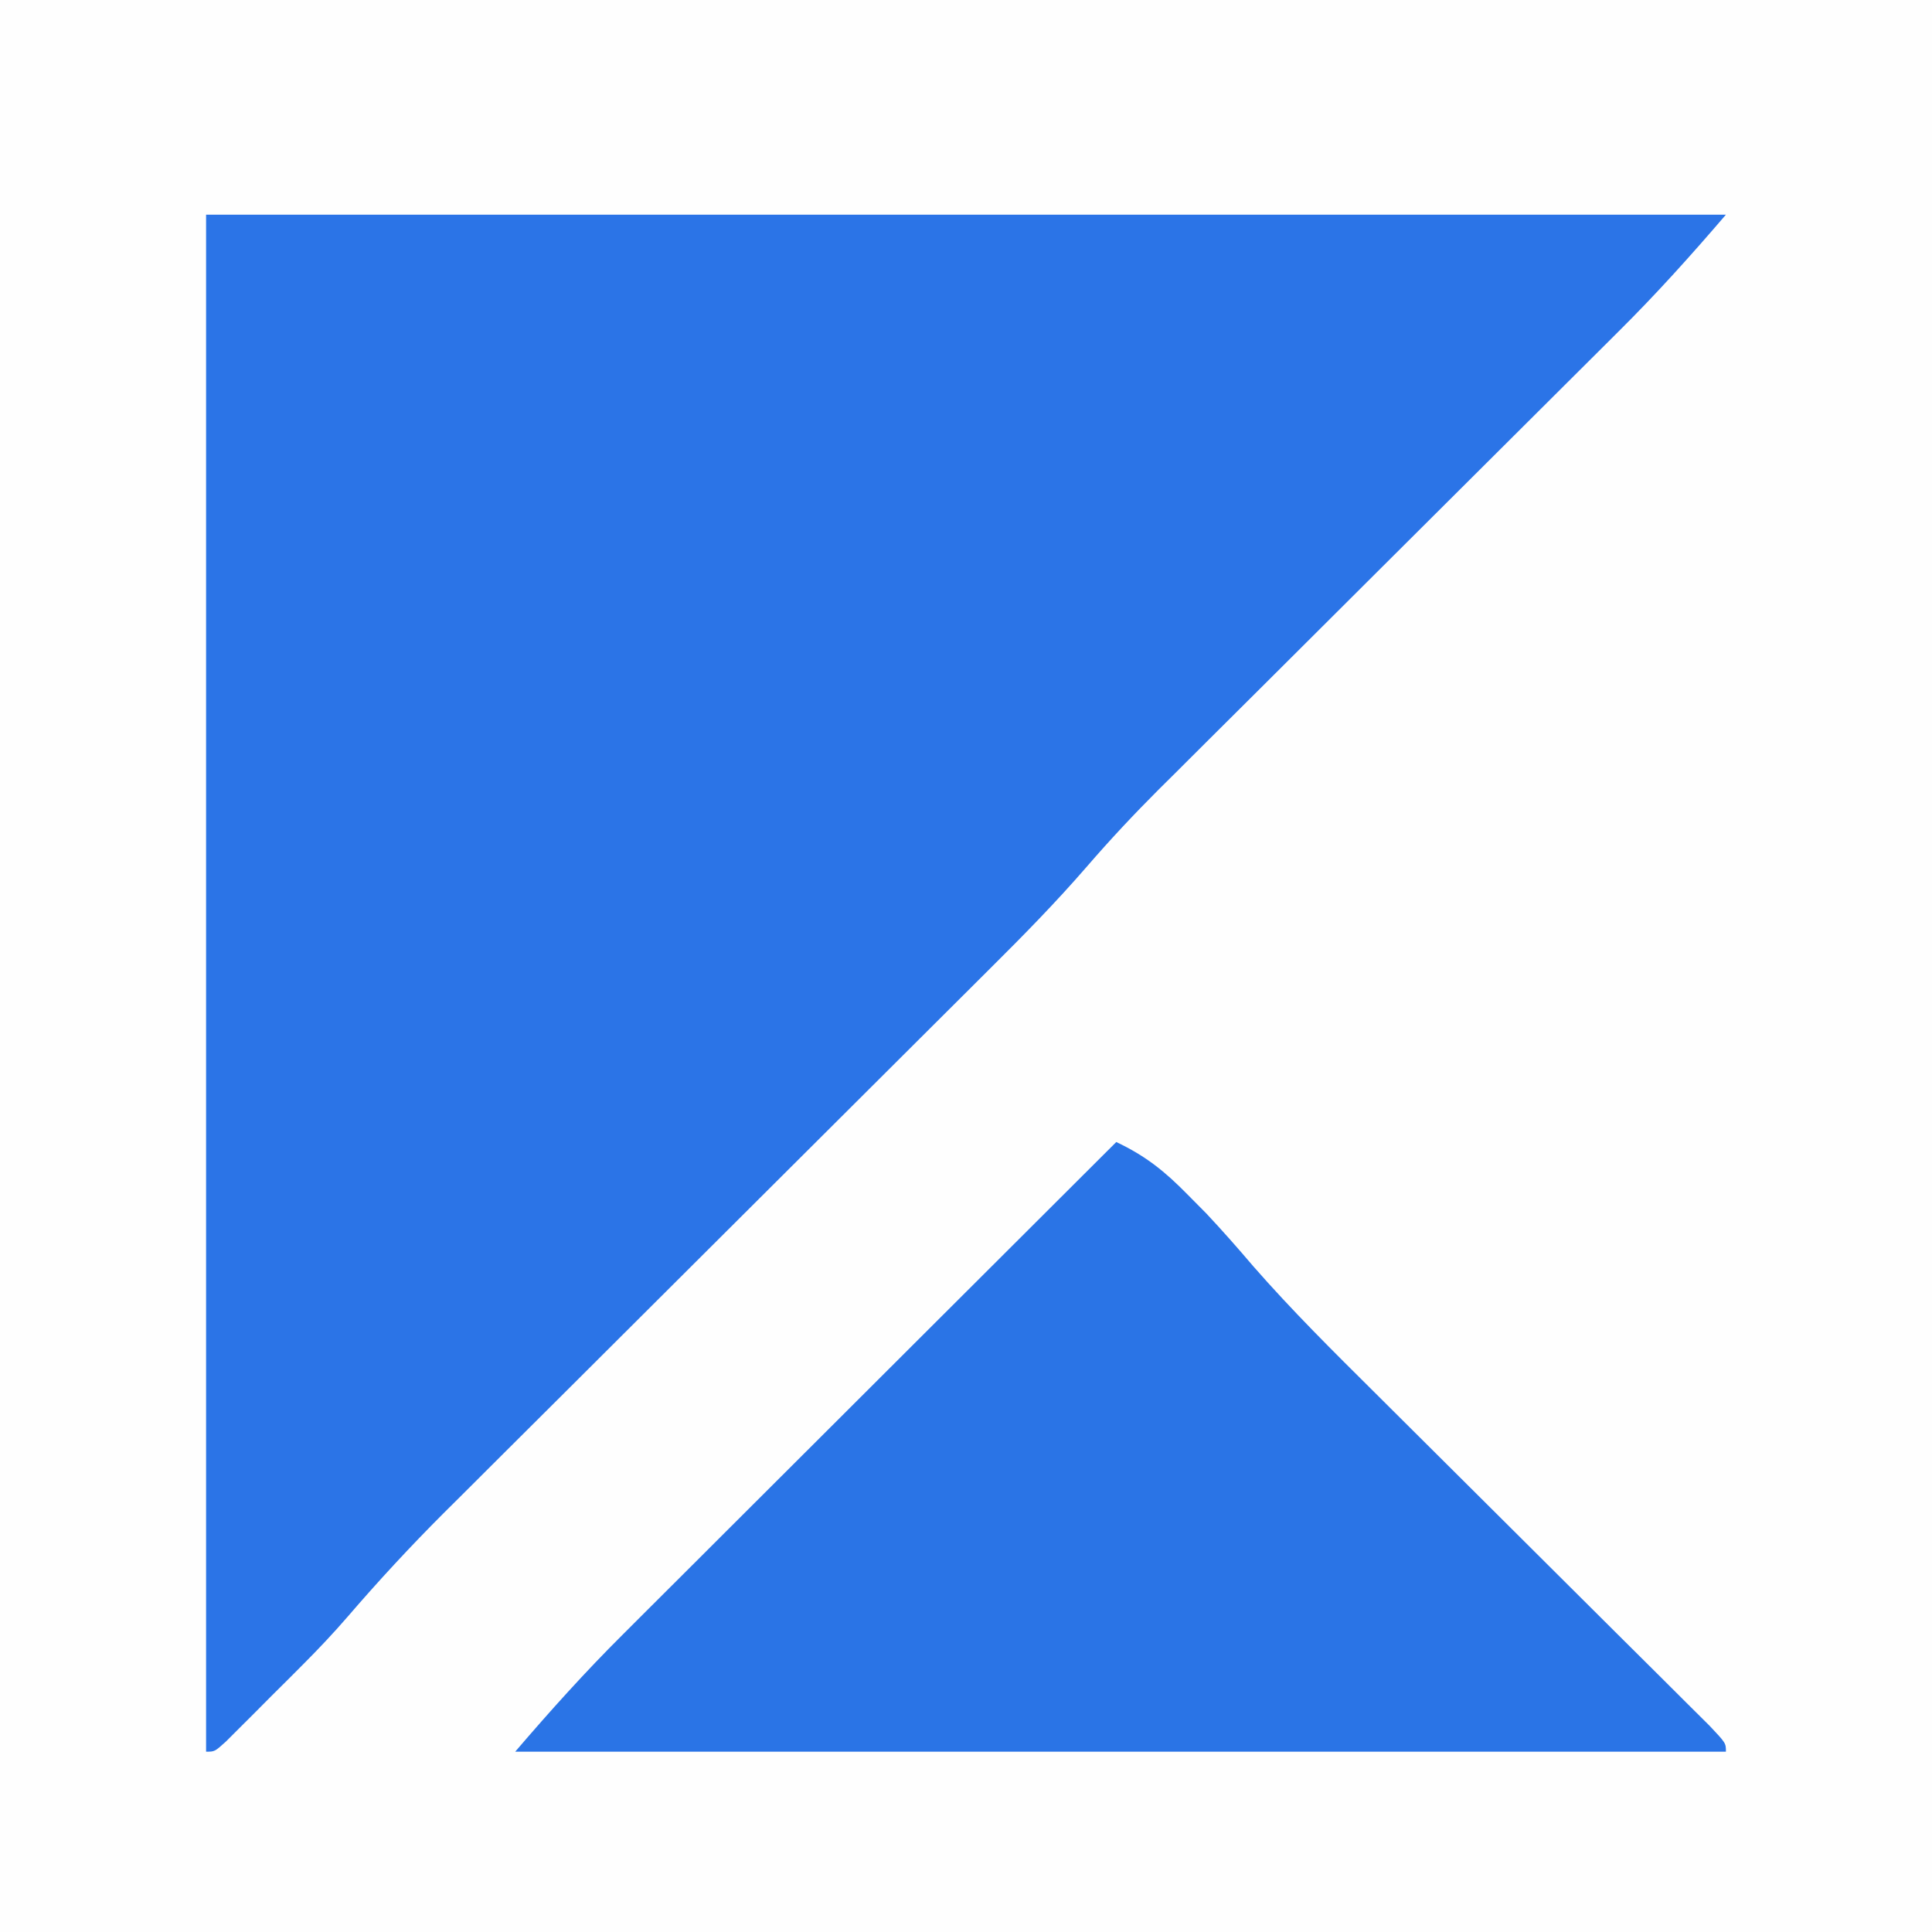
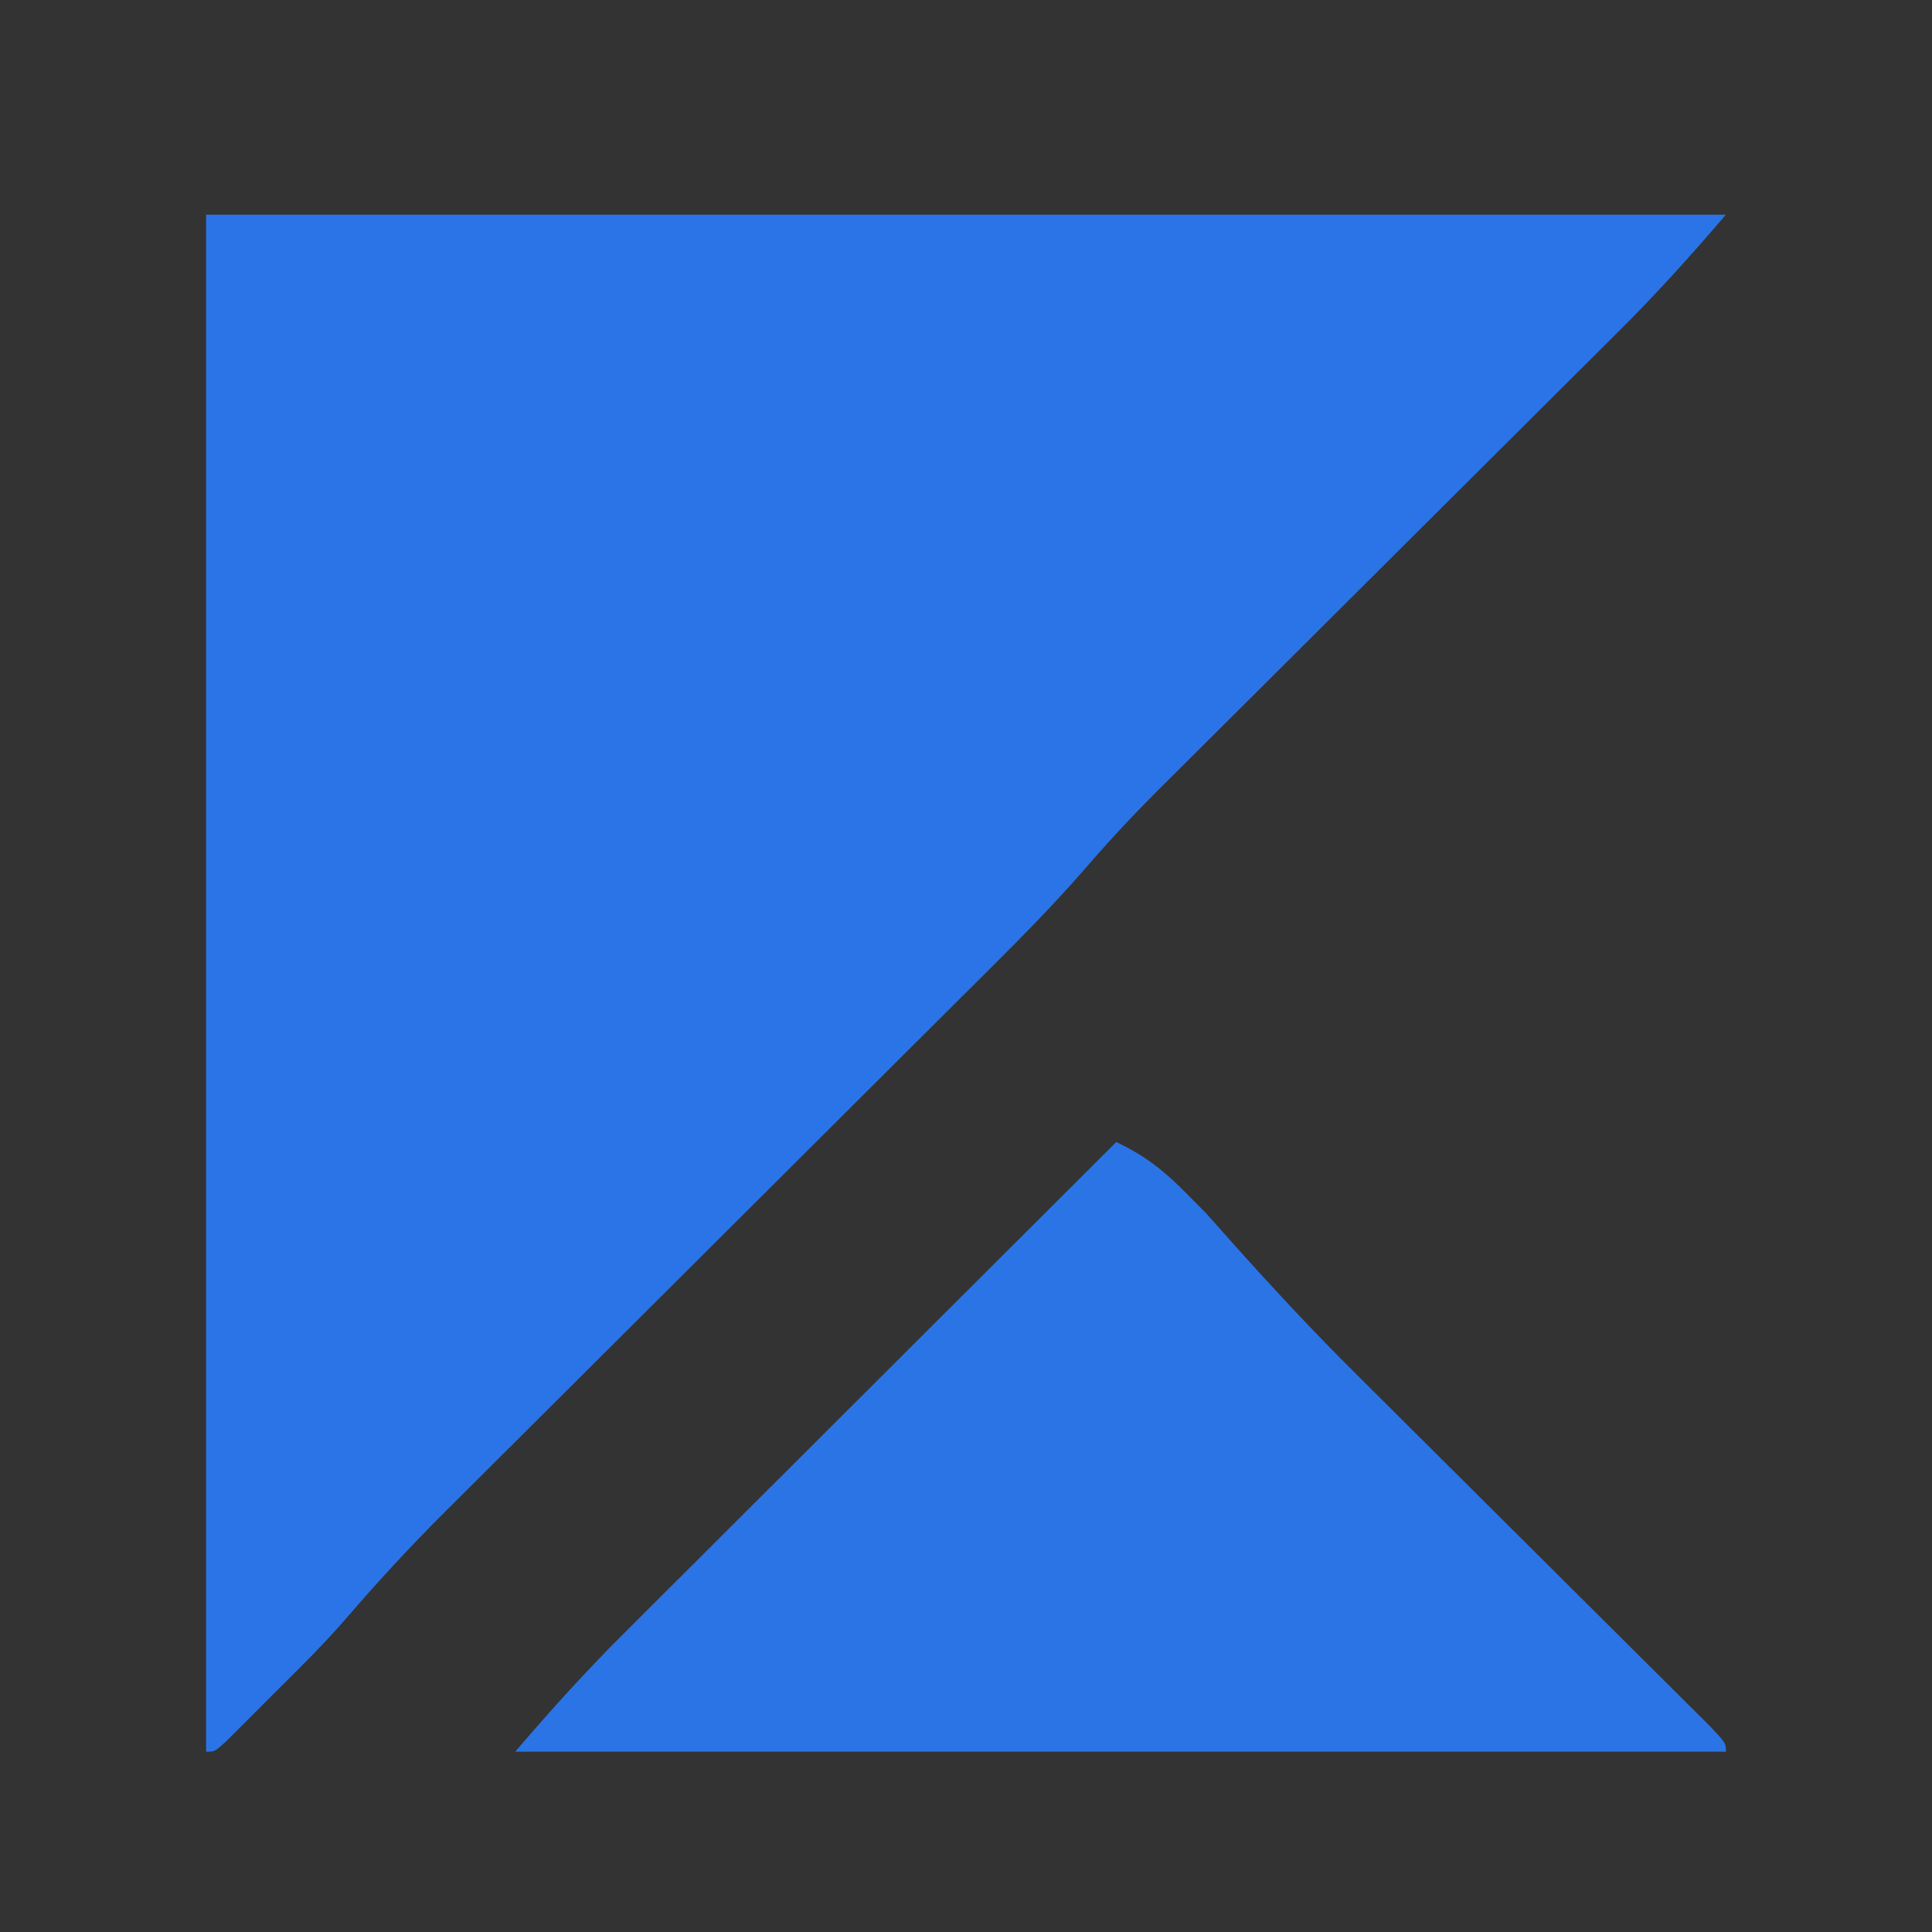
<svg xmlns="http://www.w3.org/2000/svg" width="225" height="225">
  <rect width="100%" height="100%" fill="#333333" stroke="none" />
-   <path d="M0 0 C74.25 0 148.5 0 225 0 C225 74.25 225 148.5 225 225 C150.75 225 76.5 225 0 225 C0 150.75 0 76.5 0 0 Z " fill="#FEFEFE" transform="translate(0,0)" />
  <path d="M0 0 C58.41 0 116.82 0 177 0 C172.931 4.747 168.885 9.252 164.463 13.635 C163.84 14.257 163.216 14.879 162.573 15.52 C161.231 16.859 159.887 18.197 158.542 19.533 C156.407 21.655 154.276 23.78 152.145 25.906 C146.855 31.183 141.559 36.455 136.262 41.727 C131.78 46.19 127.3 50.654 122.822 55.122 C120.733 57.204 118.642 59.284 116.549 61.363 C115.255 62.654 113.961 63.945 112.666 65.236 C112.093 65.804 111.52 66.372 110.929 66.957 C108.026 69.86 105.251 72.825 102.568 75.932 C98.969 80.089 95.149 83.978 91.248 87.85 C90.507 88.589 89.766 89.328 89.003 90.09 C87.408 91.682 85.811 93.272 84.214 94.861 C81.68 97.382 79.15 99.906 76.62 102.431 C70.339 108.699 64.053 114.961 57.767 121.223 C52.446 126.524 47.126 131.828 41.81 137.134 C39.326 139.611 36.84 142.085 34.353 144.559 C32.819 146.089 31.286 147.62 29.752 149.15 C29.068 149.829 28.384 150.508 27.68 151.207 C23.775 155.111 20.061 159.125 16.46 163.312 C14.804 165.227 13.078 167.051 11.289 168.844 C10.382 169.753 10.382 169.753 9.457 170.68 C8.55 171.581 8.55 171.581 7.625 172.5 C6.997 173.132 6.369 173.763 5.723 174.414 C4.827 175.307 4.827 175.307 3.914 176.219 C3.377 176.754 2.841 177.29 2.288 177.842 C1 179 1 179 0 179 C0 119.93 0 60.86 0 0 Z " fill="#2B74E7" transform="translate(24,25)" />
-   <path d="M0 0 C3.42 1.615 5.652 3.413 8.312 6.125 C9.031 6.849 9.749 7.574 10.488 8.32 C12.364 10.321 14.143 12.337 15.917 14.424 C20.44 19.601 25.308 24.421 30.185 29.26 C31.873 30.935 33.557 32.613 35.24 34.291 C38.803 37.843 42.37 41.39 45.938 44.938 C50.098 49.074 54.257 53.213 58.411 57.355 C60.073 59.011 61.739 60.664 63.404 62.316 C64.412 63.321 65.421 64.326 66.429 65.332 C67.314 66.211 68.199 67.091 69.111 67.997 C71 70 71 70 71 71 C24.47 71 -22.06 71 -70 71 C-65.925 66.246 -61.868 61.727 -57.444 57.33 C-56.819 56.705 -56.194 56.08 -55.55 55.436 C-53.507 53.394 -51.46 51.355 -49.414 49.316 C-47.988 47.892 -46.561 46.467 -45.135 45.042 C-41.399 41.309 -37.66 37.58 -33.92 33.851 C-30.097 30.039 -26.277 26.223 -22.457 22.408 C-14.974 14.936 -7.488 7.467 0 0 Z " fill="#2A74E6" transform="translate(130,133)" />
+   <path d="M0 0 C3.42 1.615 5.652 3.413 8.312 6.125 C9.031 6.849 9.749 7.574 10.488 8.32 C20.44 19.601 25.308 24.421 30.185 29.26 C31.873 30.935 33.557 32.613 35.24 34.291 C38.803 37.843 42.37 41.39 45.938 44.938 C50.098 49.074 54.257 53.213 58.411 57.355 C60.073 59.011 61.739 60.664 63.404 62.316 C64.412 63.321 65.421 64.326 66.429 65.332 C67.314 66.211 68.199 67.091 69.111 67.997 C71 70 71 70 71 71 C24.47 71 -22.06 71 -70 71 C-65.925 66.246 -61.868 61.727 -57.444 57.33 C-56.819 56.705 -56.194 56.08 -55.55 55.436 C-53.507 53.394 -51.46 51.355 -49.414 49.316 C-47.988 47.892 -46.561 46.467 -45.135 45.042 C-41.399 41.309 -37.66 37.58 -33.92 33.851 C-30.097 30.039 -26.277 26.223 -22.457 22.408 C-14.974 14.936 -7.488 7.467 0 0 Z " fill="#2A74E6" transform="translate(130,133)" />
</svg>